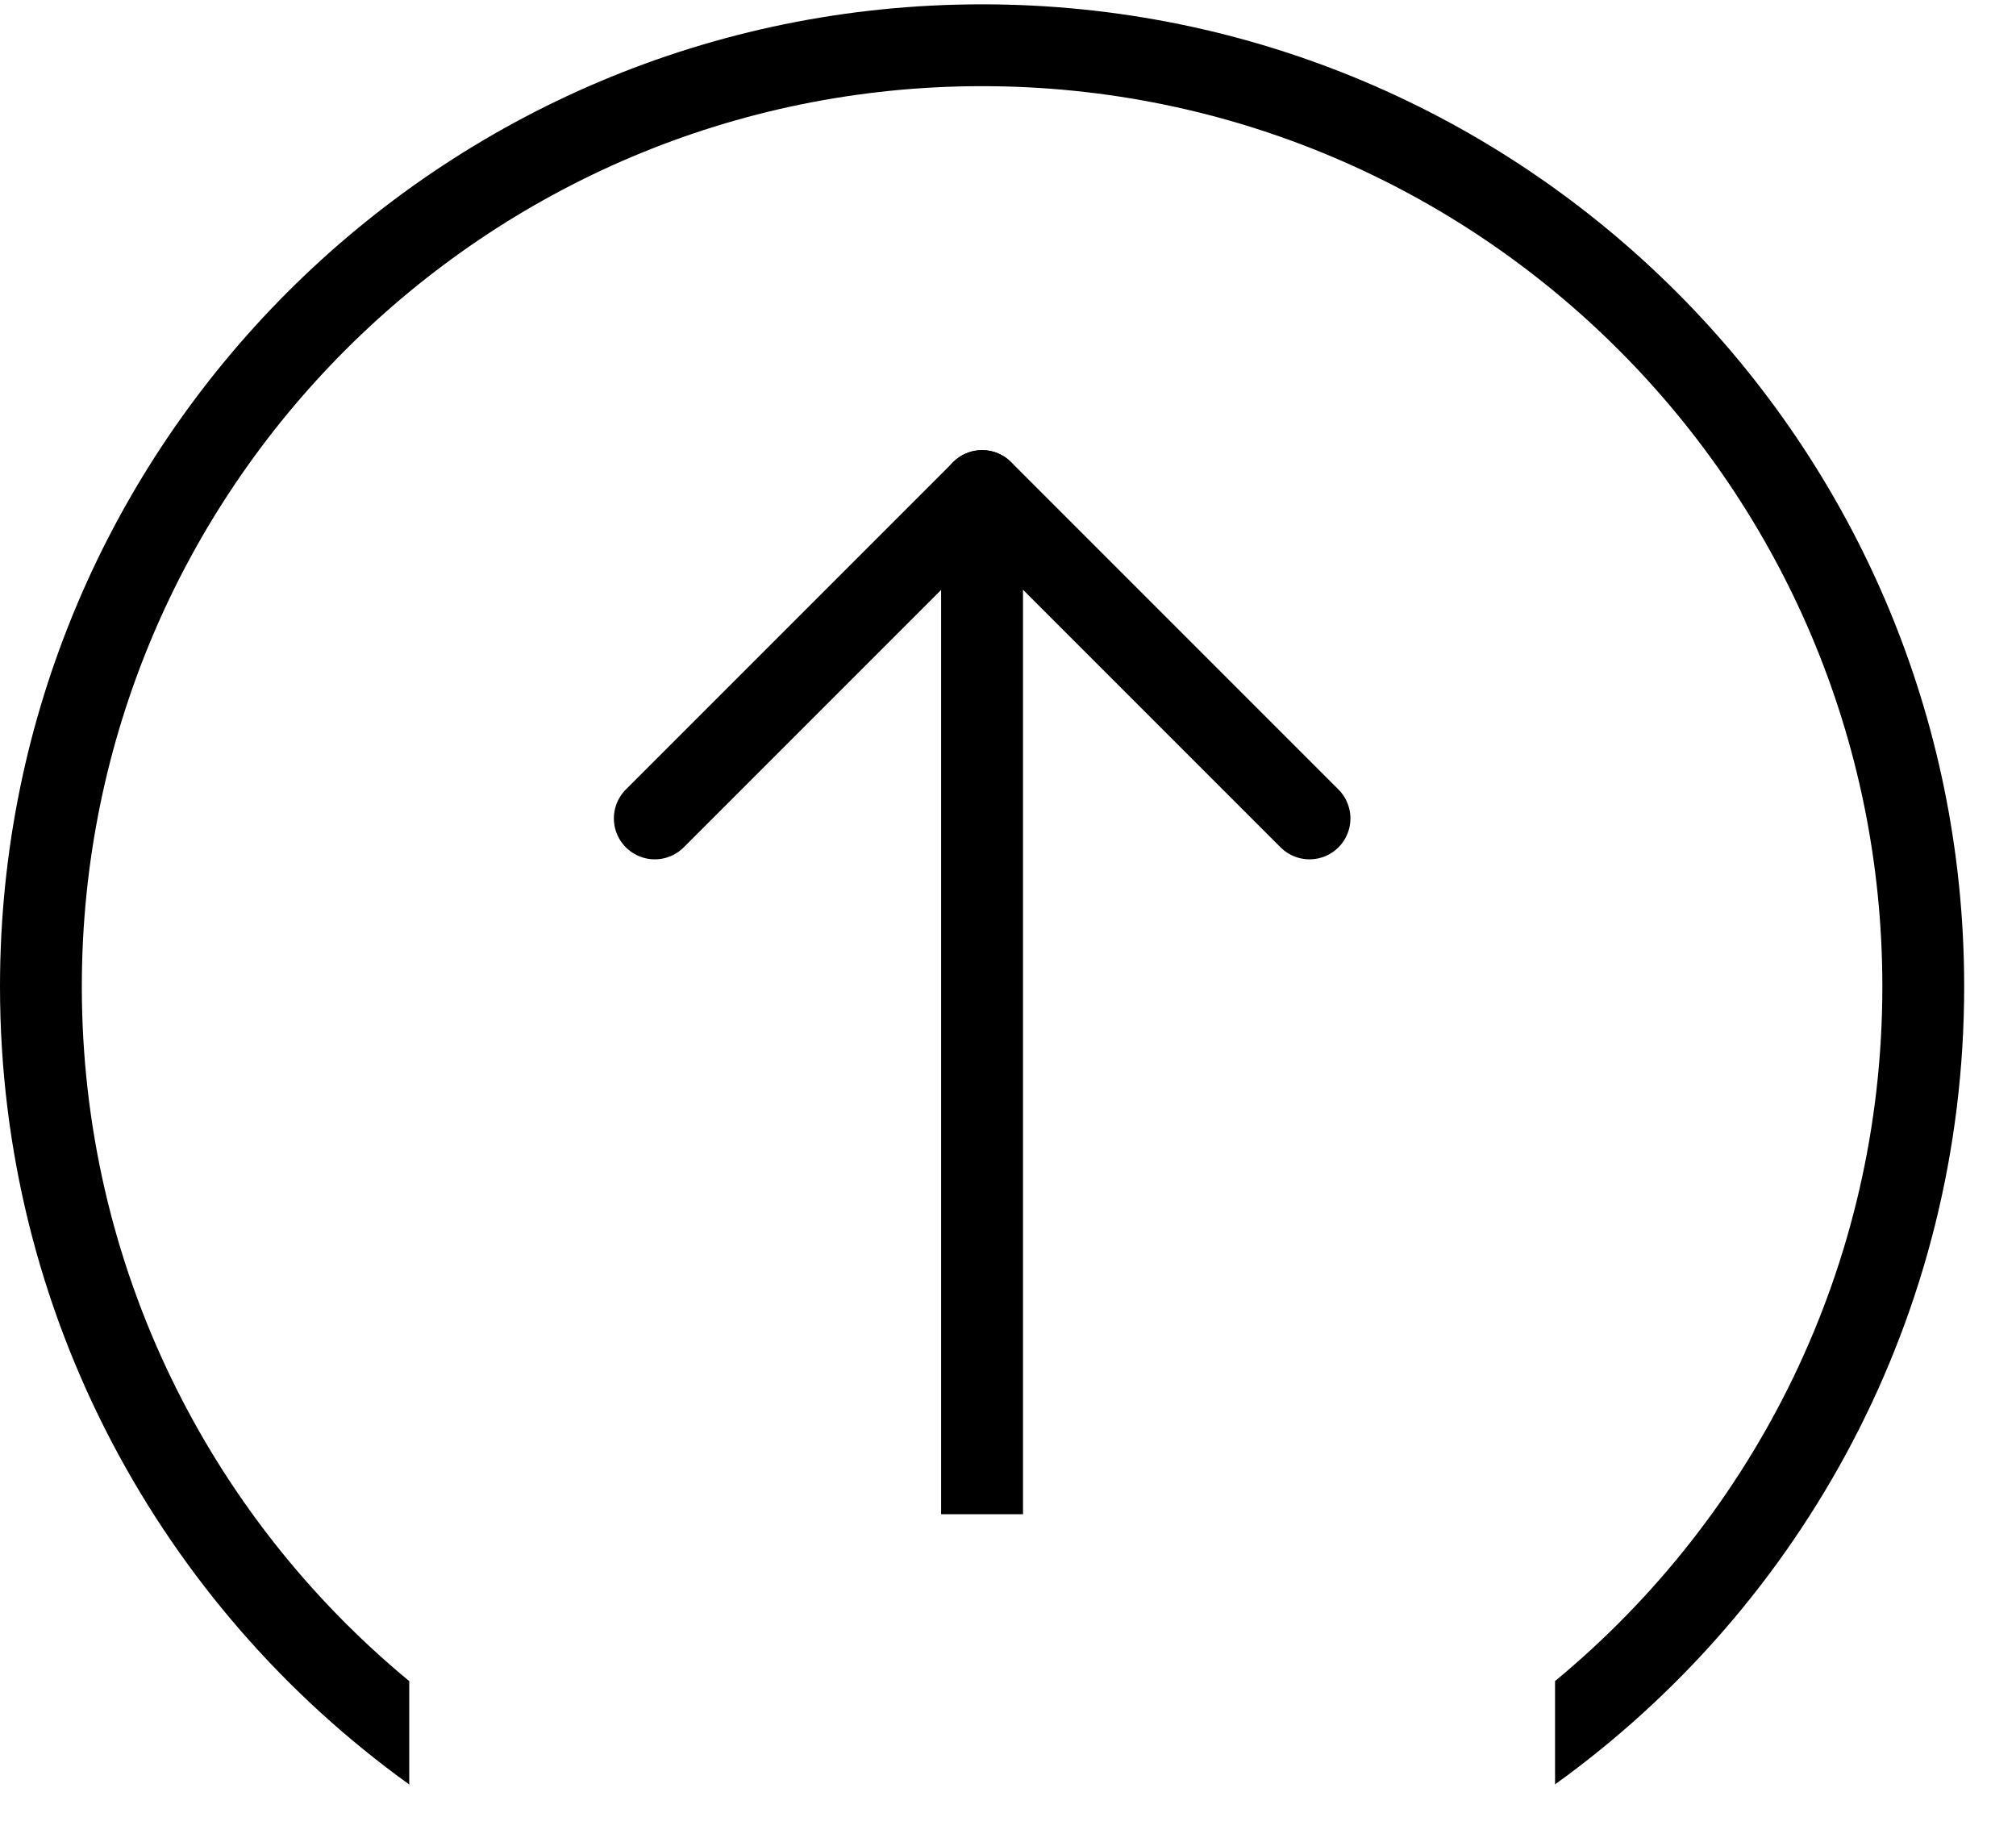
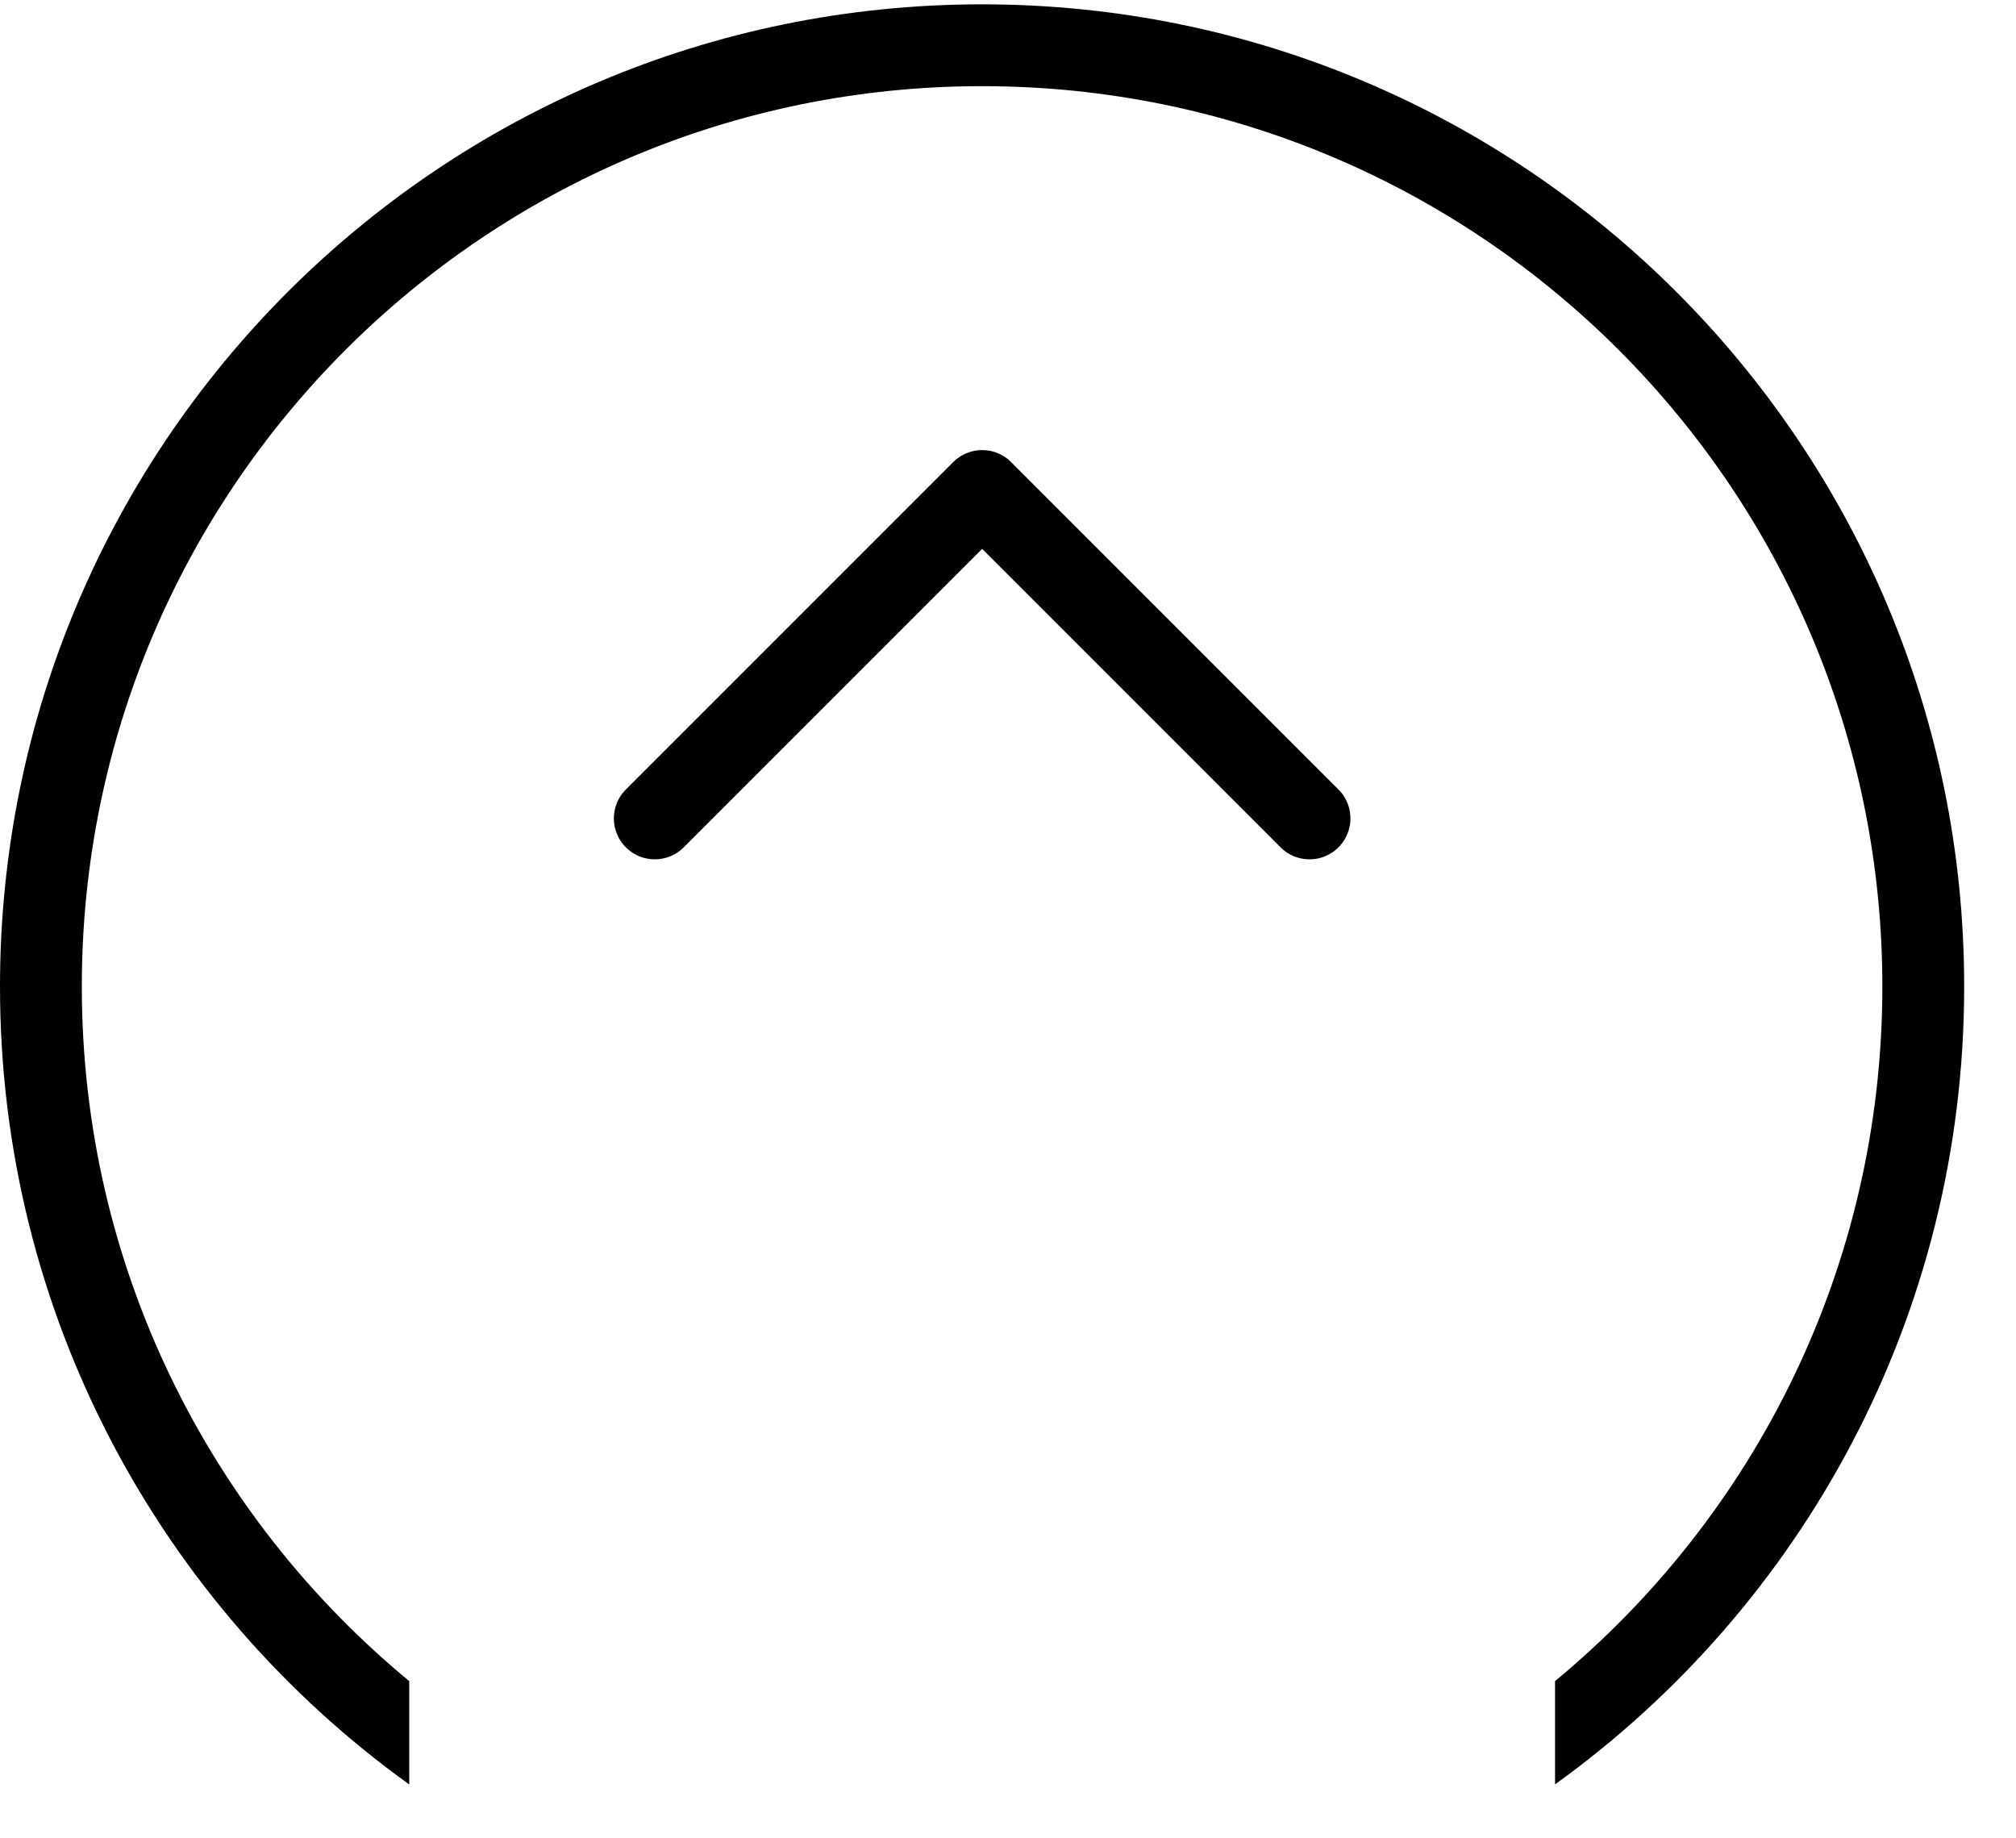
<svg xmlns="http://www.w3.org/2000/svg" width="34" height="31" viewBox="0 0 34 31" fill="none">
  <g id="Group 10575">
-     <path id="Vector" d="M17.253 8.281C17.253 7.9 16.944 7.591 16.562 7.591C16.181 7.591 15.872 7.9 15.872 8.281L17.253 8.281ZM15.872 24.844L15.872 25.534L17.253 25.534L17.253 24.844L15.872 24.844ZM15.872 8.281L15.872 24.844L17.253 24.844L17.253 8.281L15.872 8.281Z" fill="black" />
    <path id="Vector_2" d="M11.043 13.801L16.564 8.28L22.085 13.801" stroke="black" stroke-width="1.38" stroke-linecap="round" stroke-linejoin="round" />
    <path id="Subtract" fill-rule="evenodd" clip-rule="evenodd" d="M16.563 1.453C24.948 1.453 31.746 8.251 31.746 16.636C31.746 21.351 29.597 25.563 26.226 28.348L26.226 30.09C30.405 27.083 33.126 22.177 33.126 16.636C33.126 7.489 25.71 0.073 16.563 0.073C7.415 0.073 -9.88e-07 7.489 -5.88151e-07 16.636C-3.45891e-07 22.178 2.722 27.085 6.902 30.092L6.902 28.349C3.53 25.565 1.38 21.352 1.38 16.636C1.38 8.251 8.178 1.453 16.563 1.453Z" fill="black" />
  </g>
</svg>